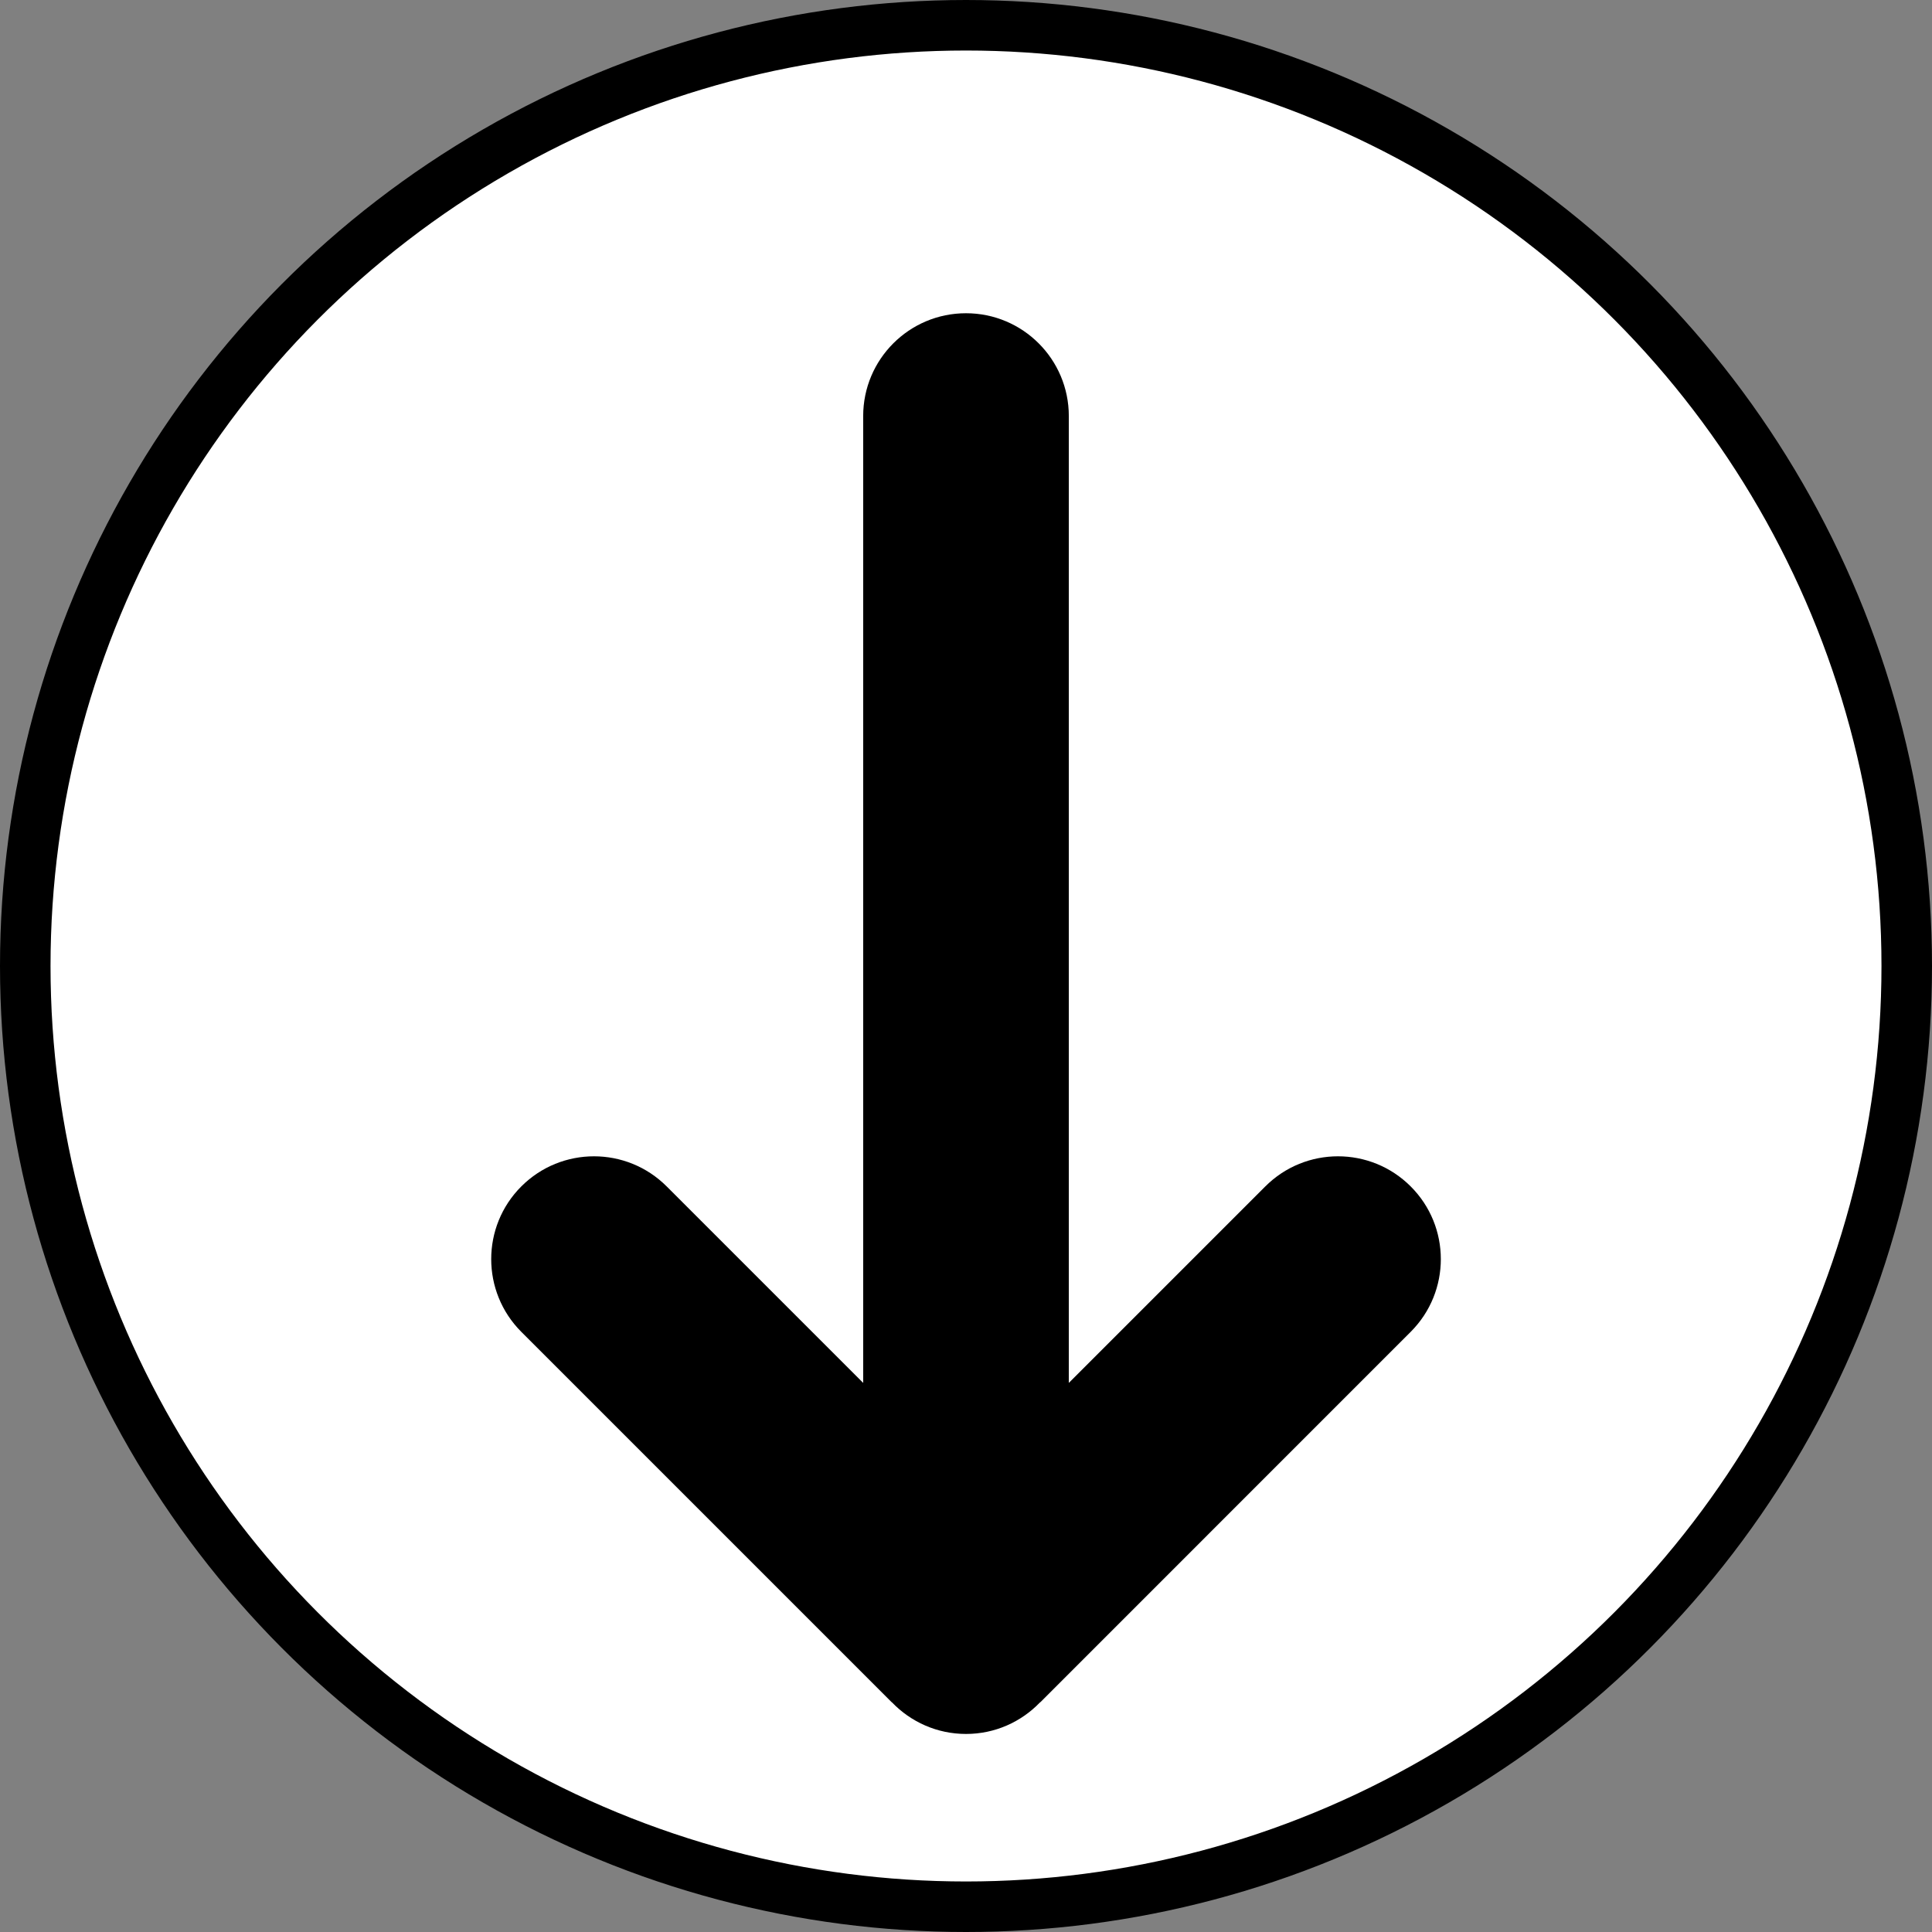
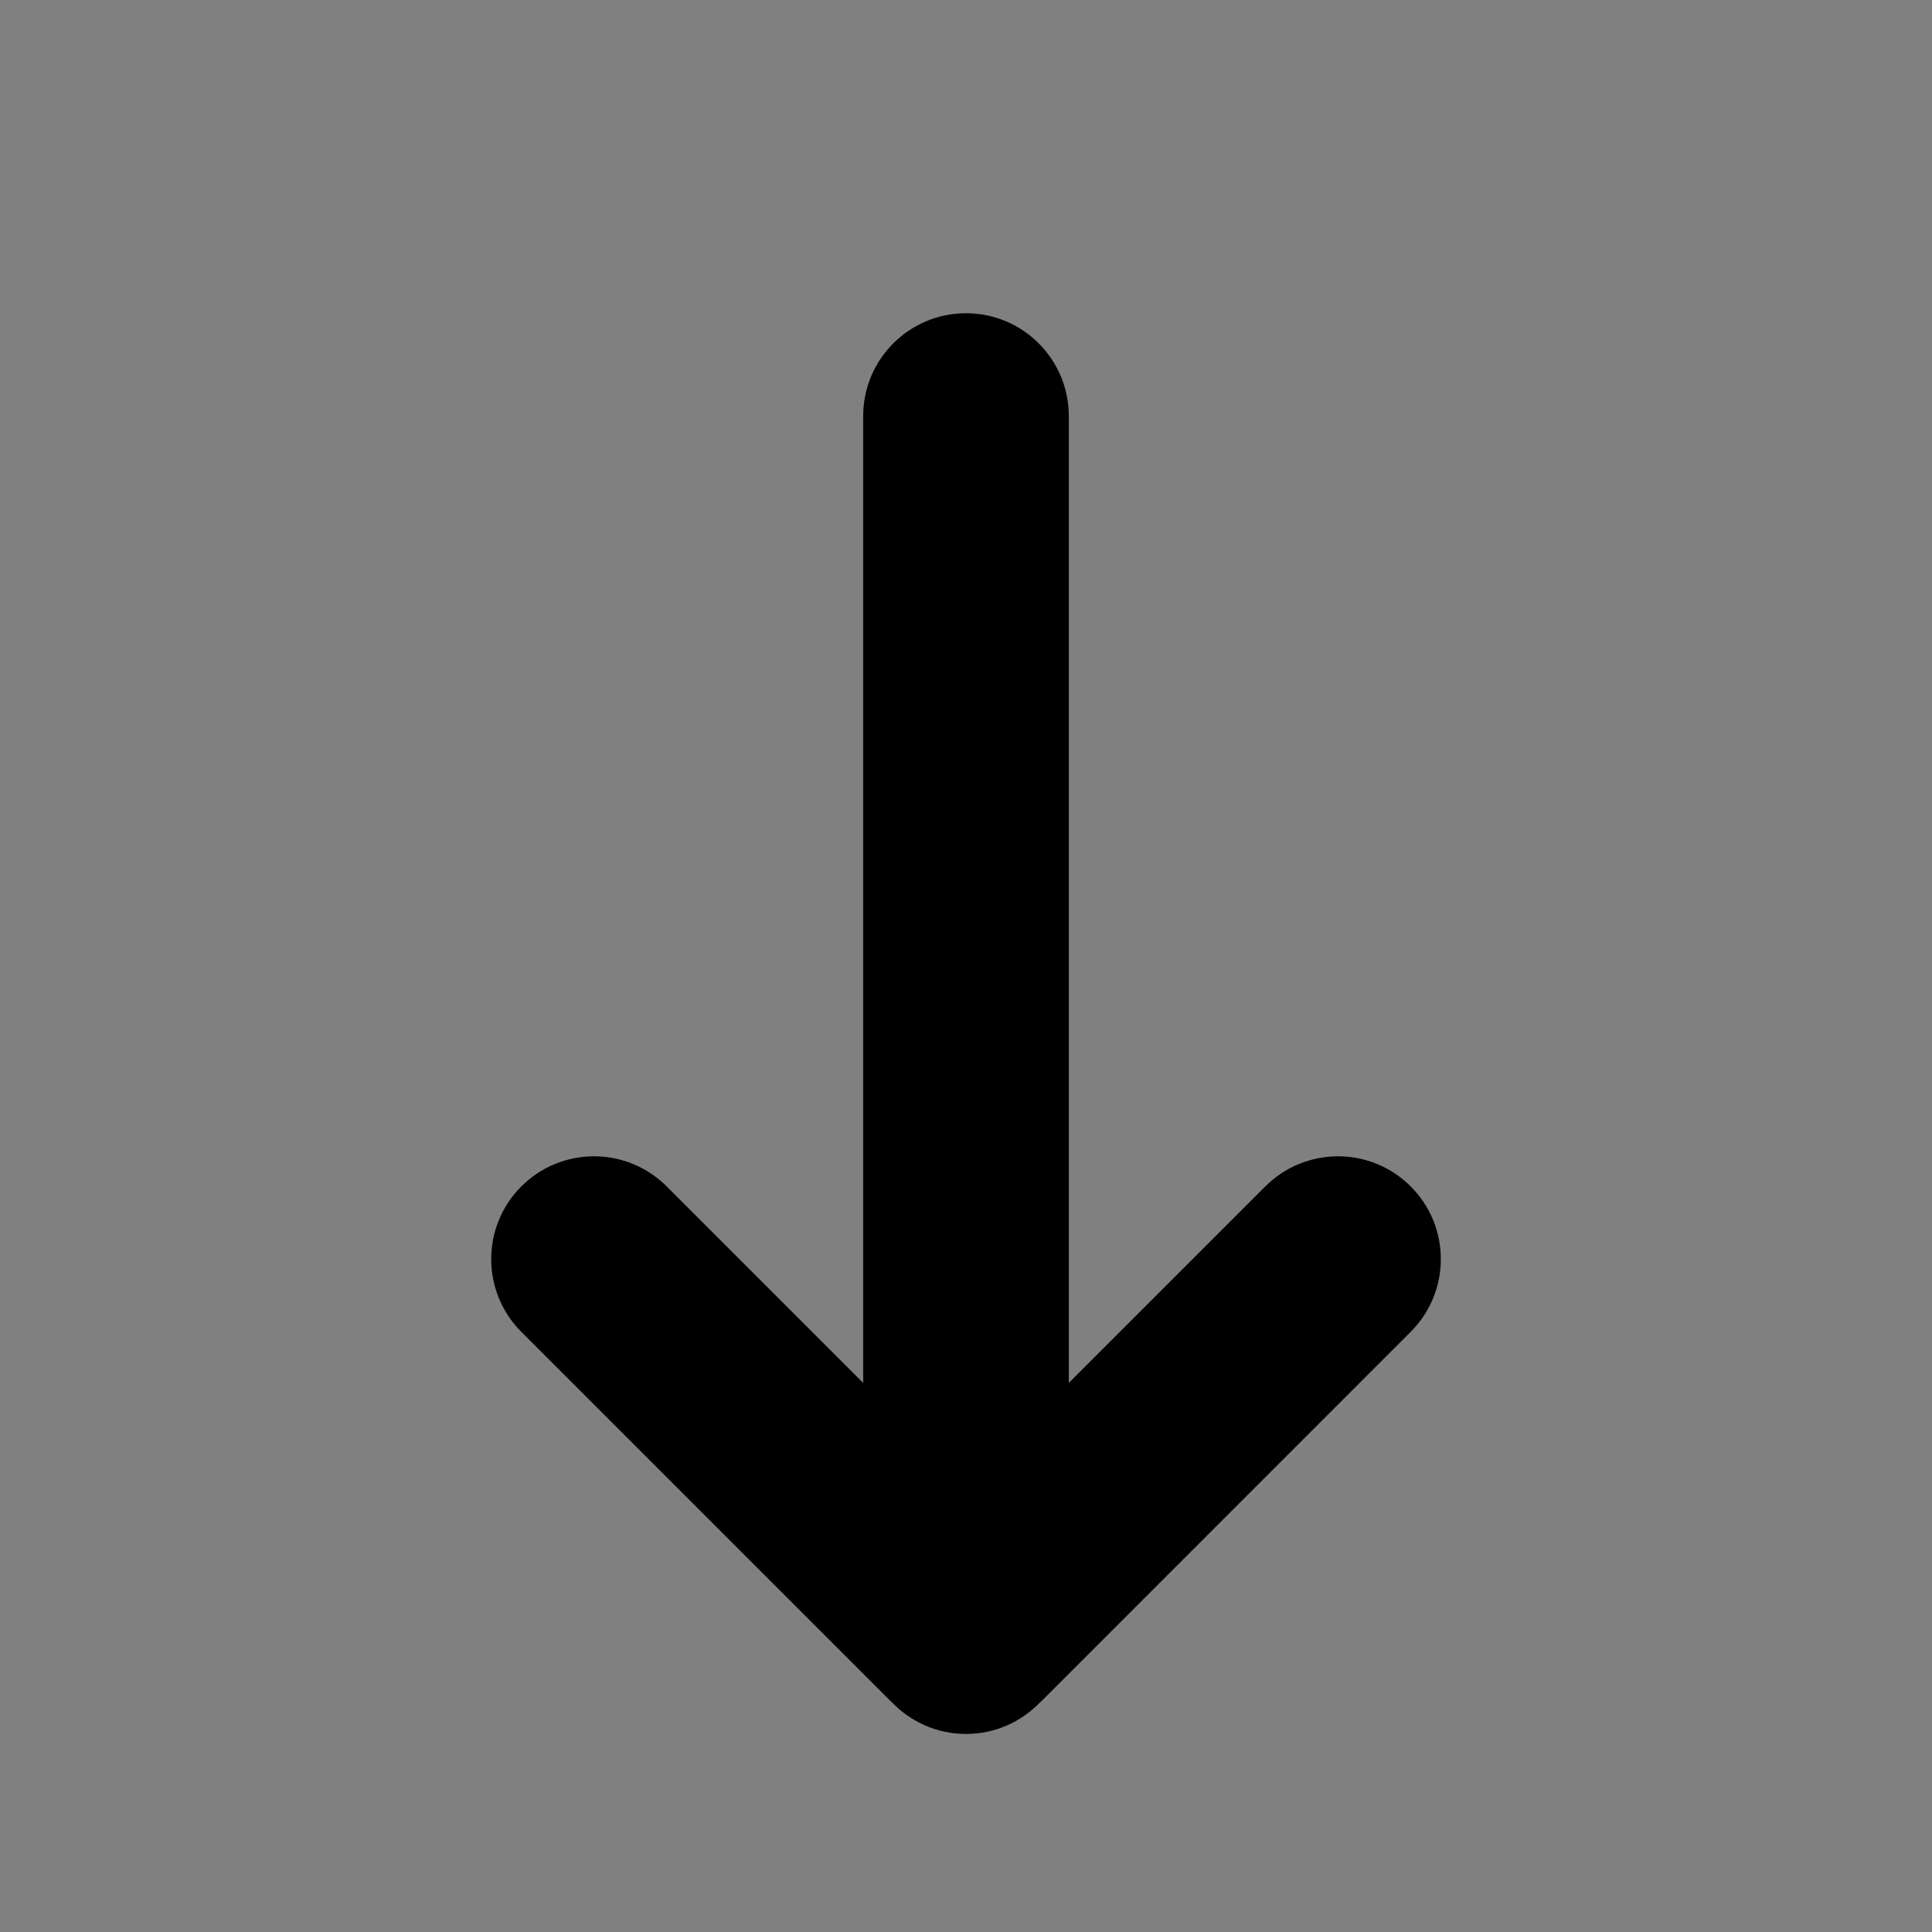
<svg xmlns="http://www.w3.org/2000/svg" version="1.1" id="Layer_1" x="0px" y="0px" width="38.24px" height="38.24px" viewBox="0 0 38.24 38.24" style="enable-background:new 0 0 38.24 38.24;" xml:space="preserve">
  <rect x="0" y="0" width="38.24" height="38.24" fill="#808080" stroke="none" />
  <style type="text/css">

	.st0{fill:#FFFFFF;stroke:#000000;stroke-miterlimit:10;}

</style>
  <g id="blue_2_">
-     <circle class="st0" cx="19.12" cy="19.12" r="18.62" />
    <path d="M27.922,23.483c-0.795-0.795-2.083-0.795-2.878,0l-3.889,3.889V8.235c0-1.124-0.911-2.035-2.035-2.035   s-2.035,0.911-2.035,2.035v19.137l-3.889-3.889c-0.795-0.795-2.083-0.795-2.878,0c-0.794,0.794-0.794,2.083,0,2.878l7.326,7.326   c0.004,0.004,0.009,0.006,0.013,0.01c0.37,0.384,0.889,0.623,1.463,0.623c0.575,0,1.093-0.239,1.463-0.623   c0.004-0.004,0.009-0.006,0.014-0.01l7.325-7.326C28.717,25.566,28.717,24.277,27.922,23.483" />
  </g>
</svg>